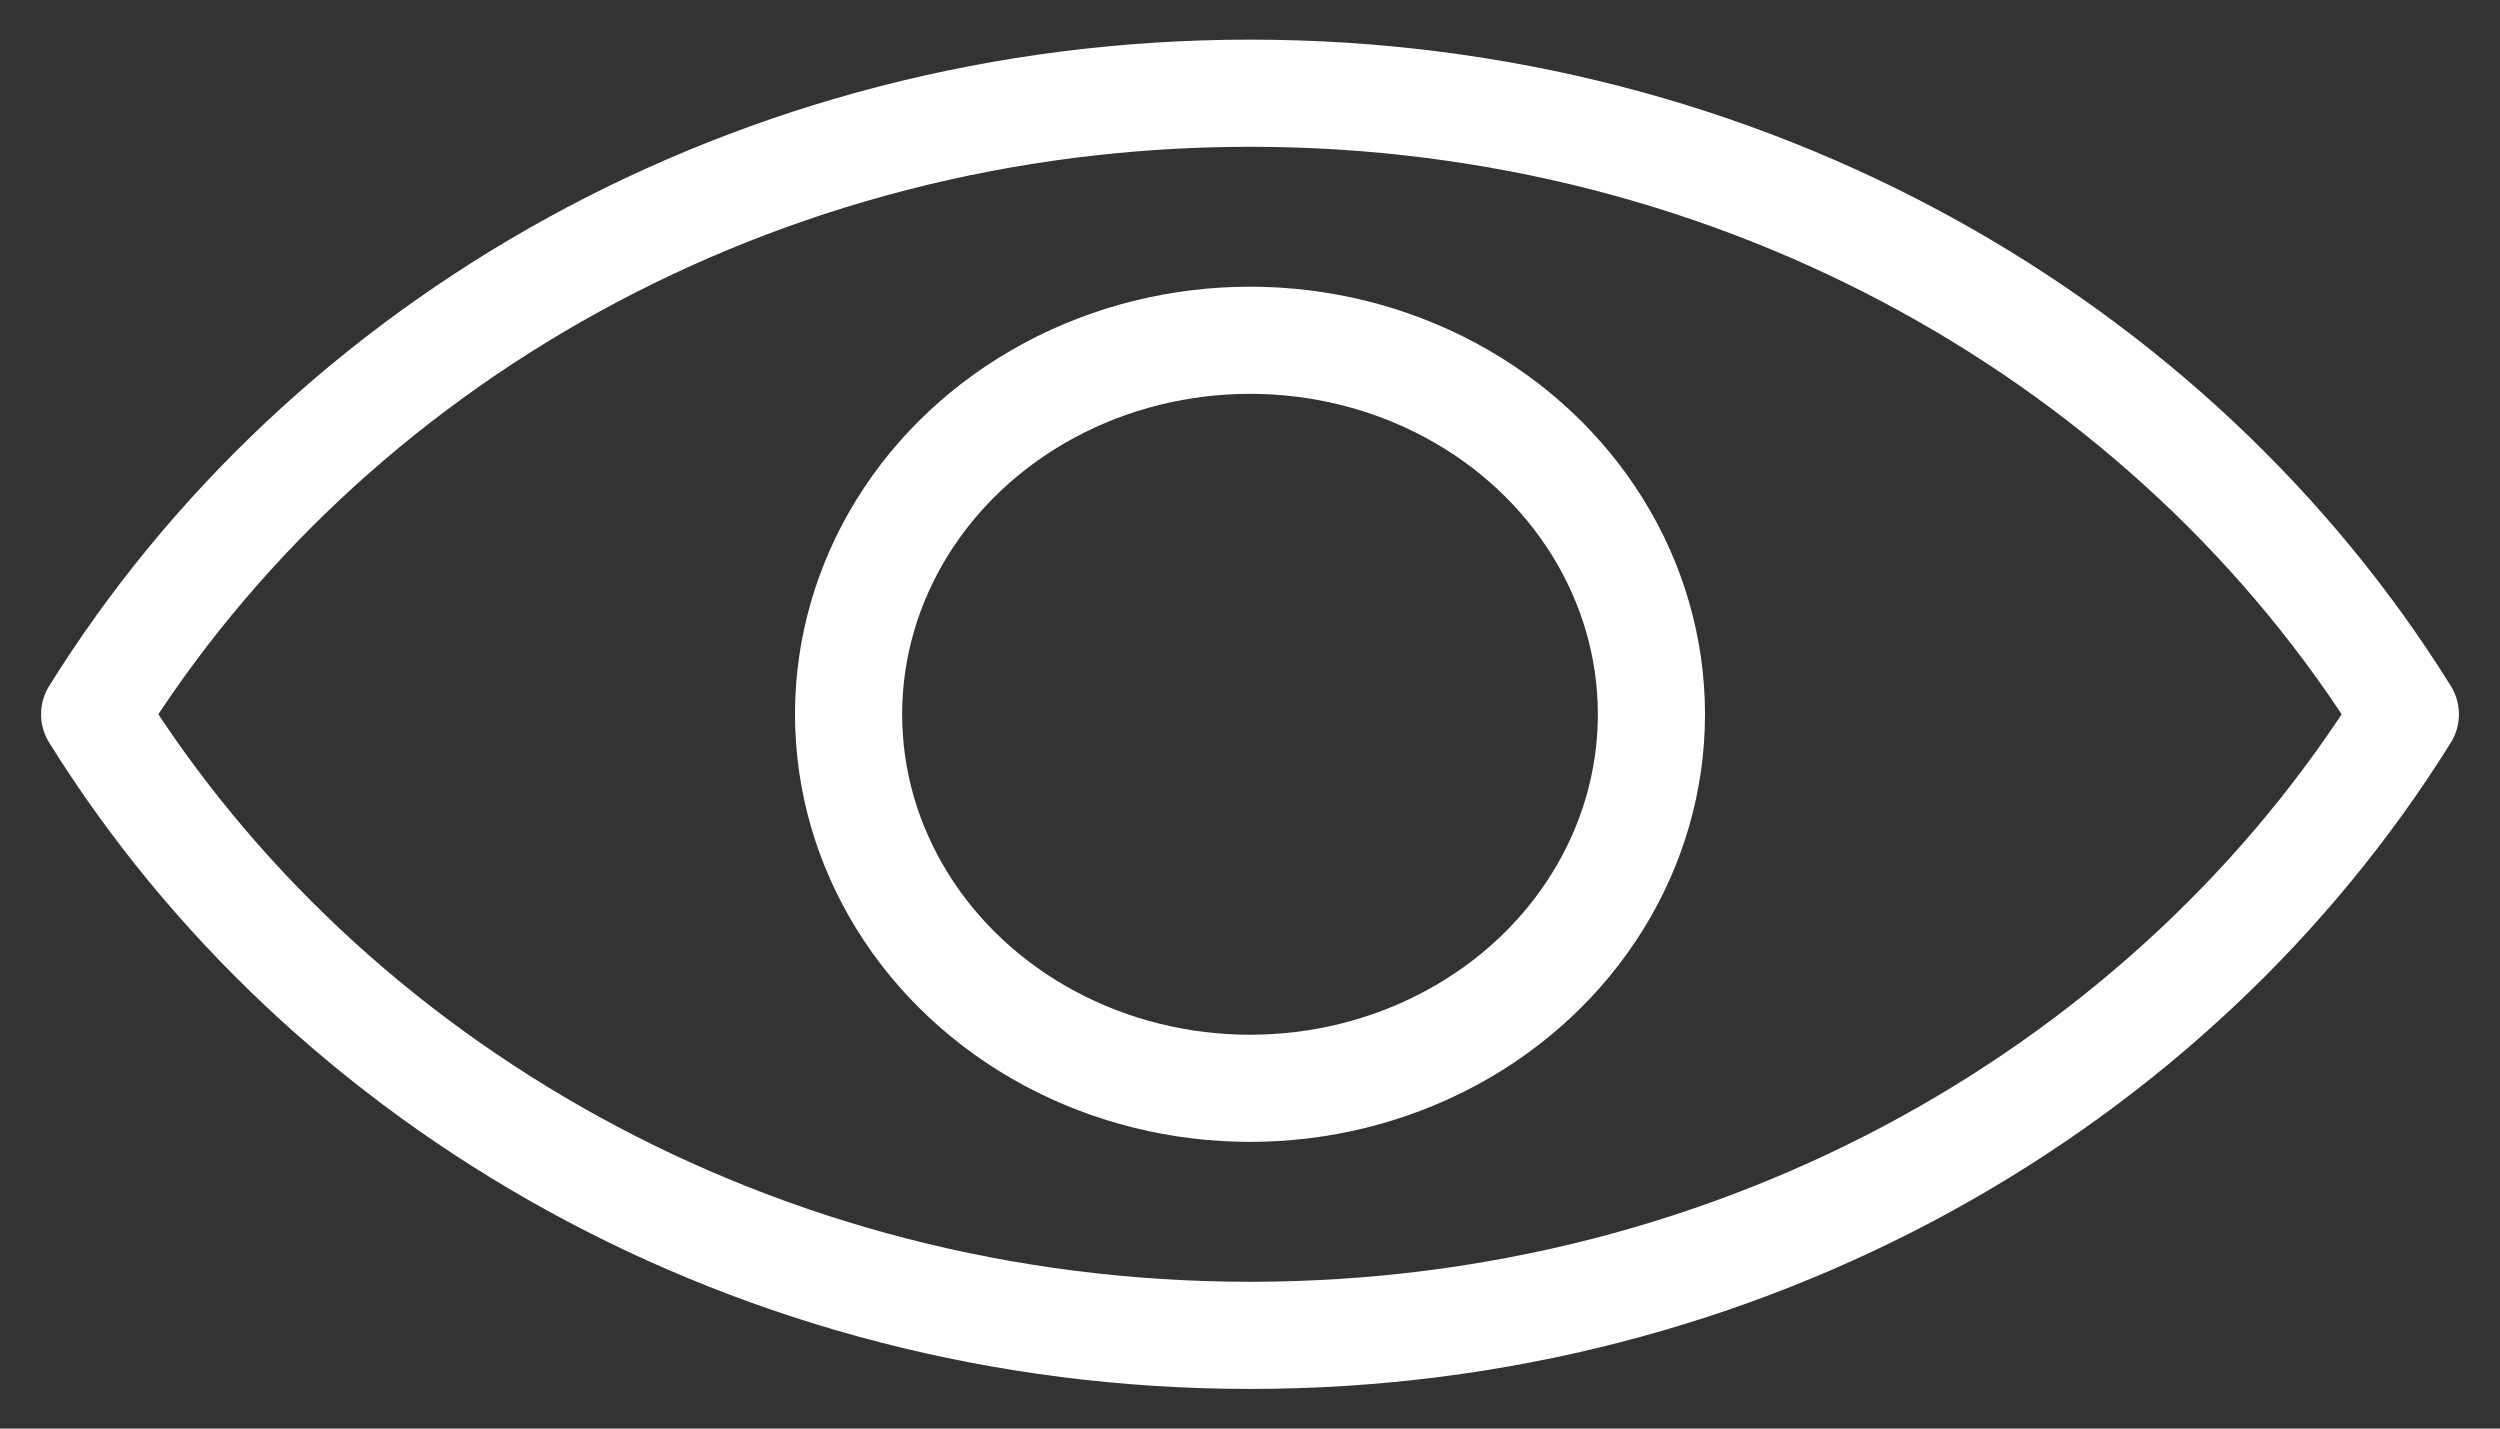
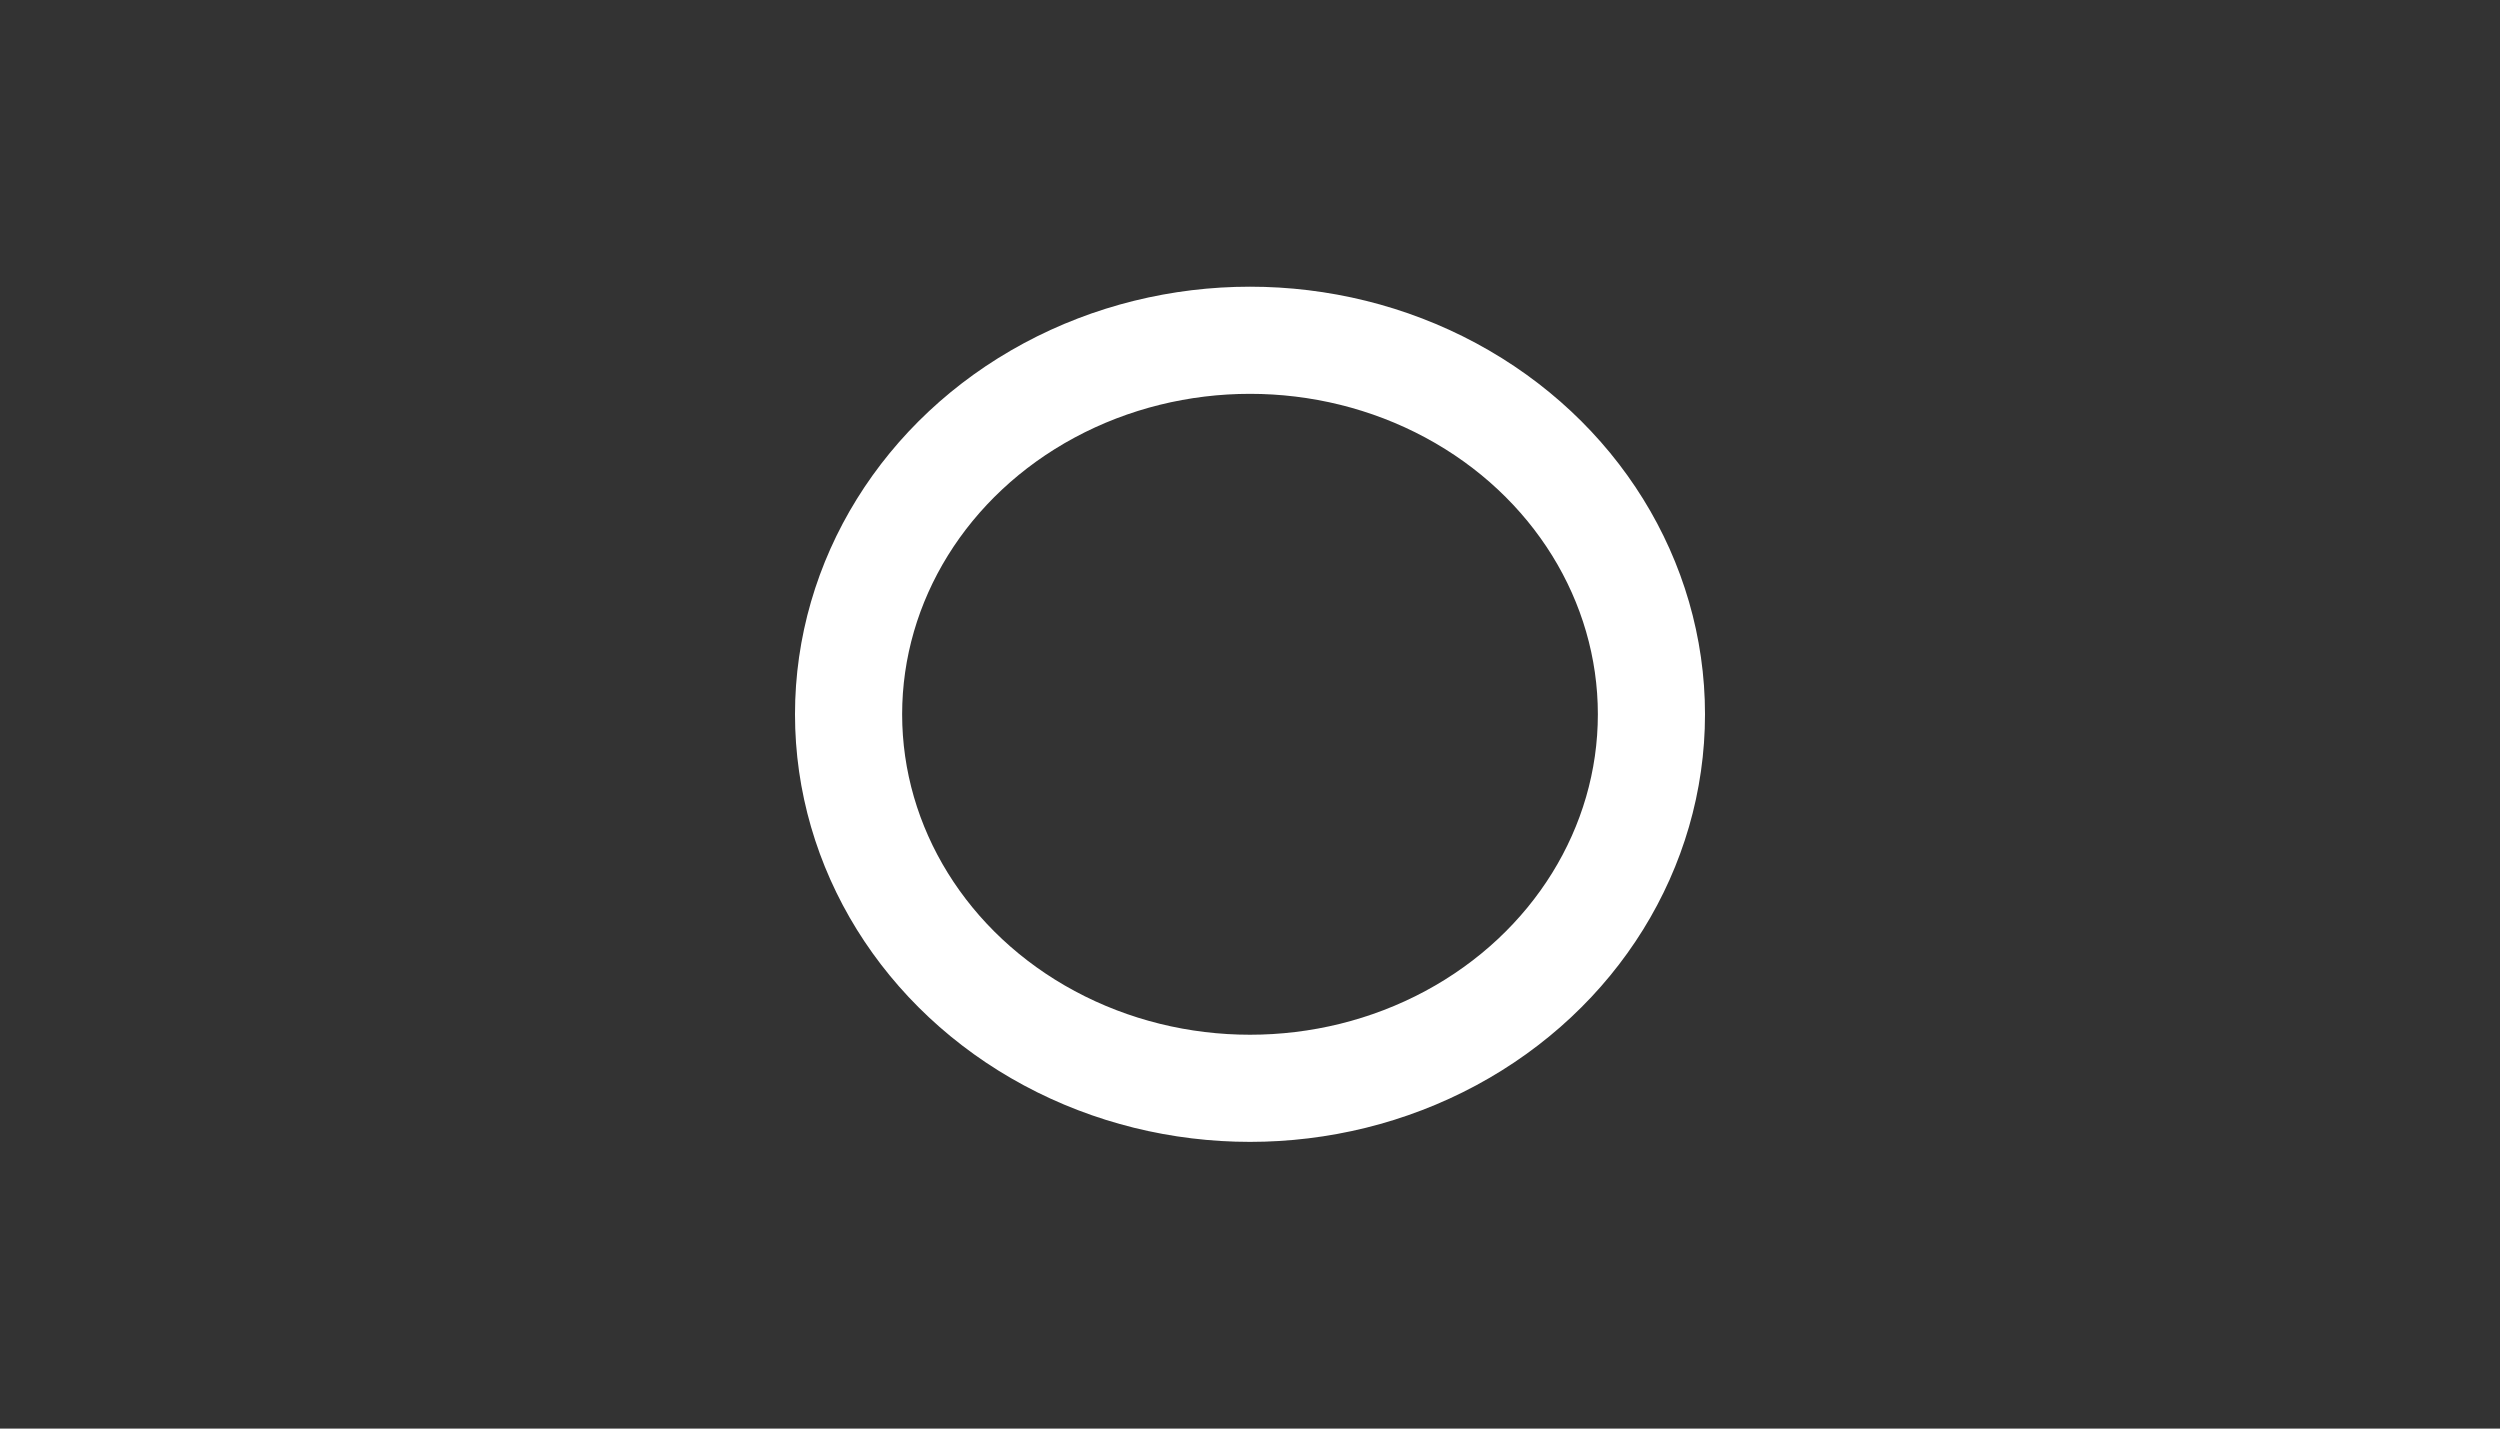
<svg xmlns="http://www.w3.org/2000/svg" width="28" height="16">
  <rect width="100%" height="100%" fill="#333333" stroke="none" />
  <g fill="none" fill-rule="evenodd" stroke="#FFF" stroke-linecap="round" stroke-linejoin="round" stroke-width="1.2" transform="translate(1 1)">
-     <path d="M13 .044C7.466.044 2.648 2.844.06 7c2.588 4.156 7.406 6.956 12.94 6.956S23.352 11.156 25.94 7C23.352 2.844 18.534.044 13 .044z" />
    <ellipse cx="13" cy="7" rx="4.496" ry="4.189" />
  </g>
</svg>